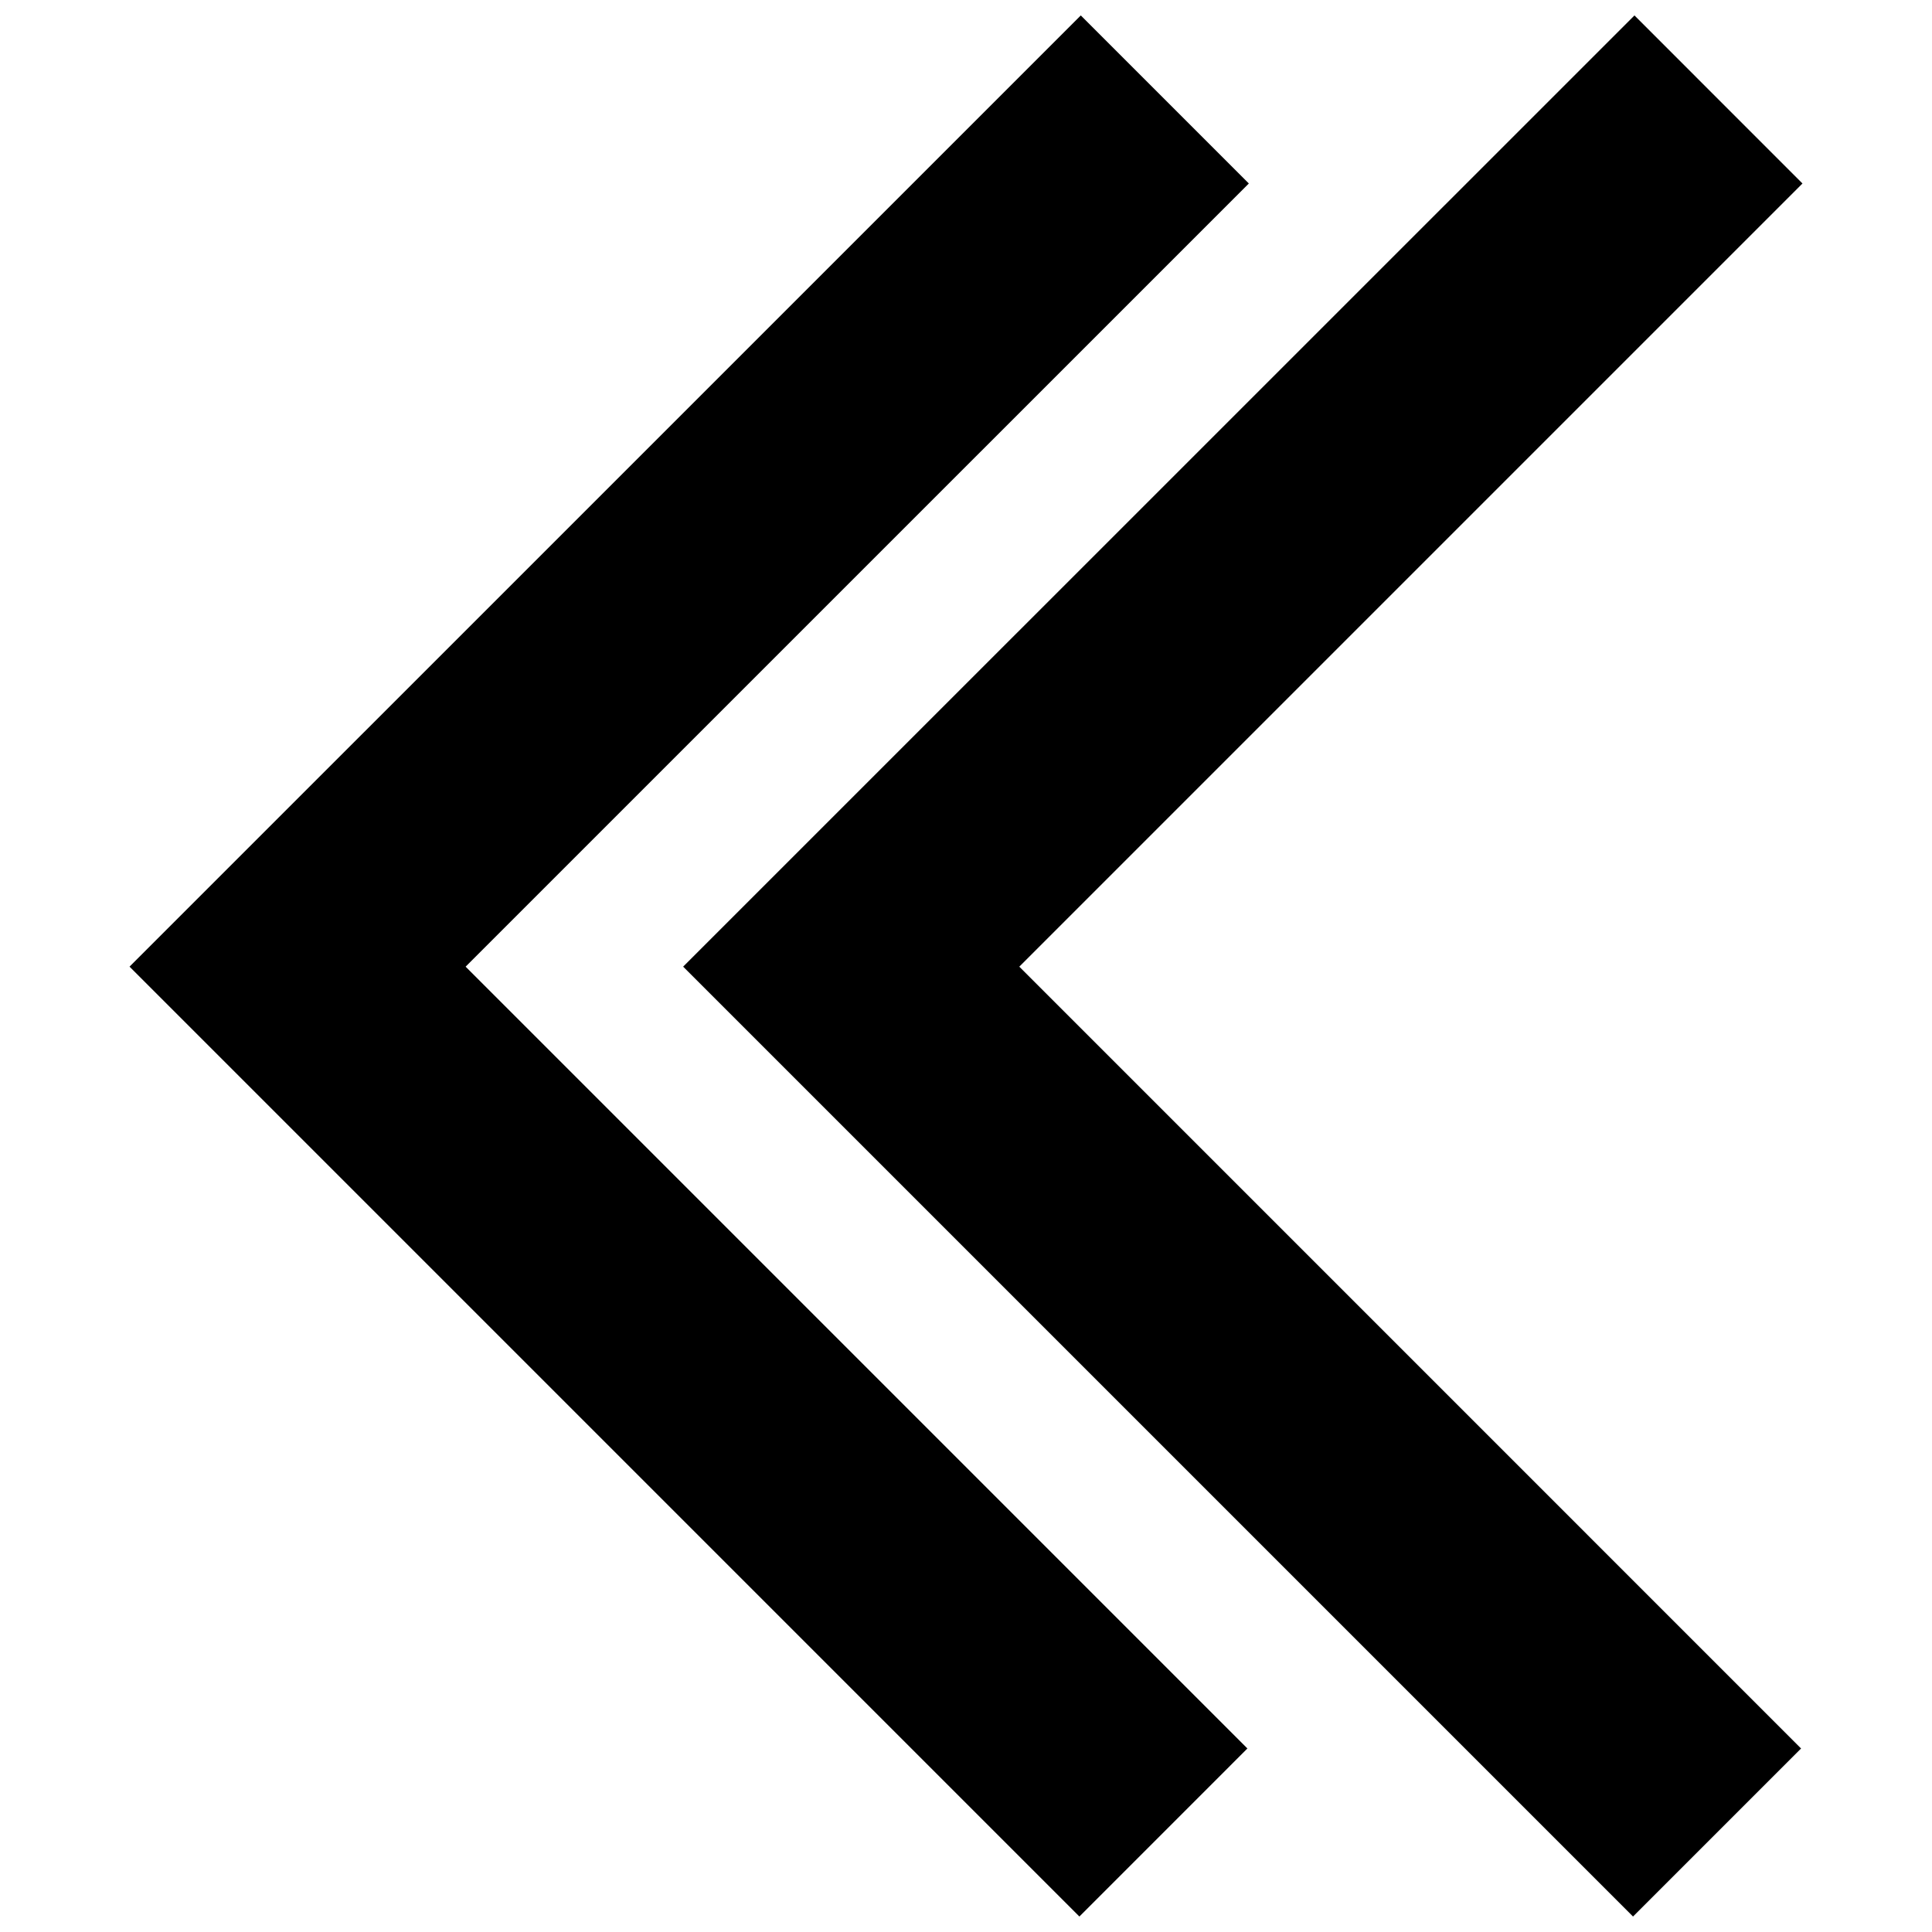
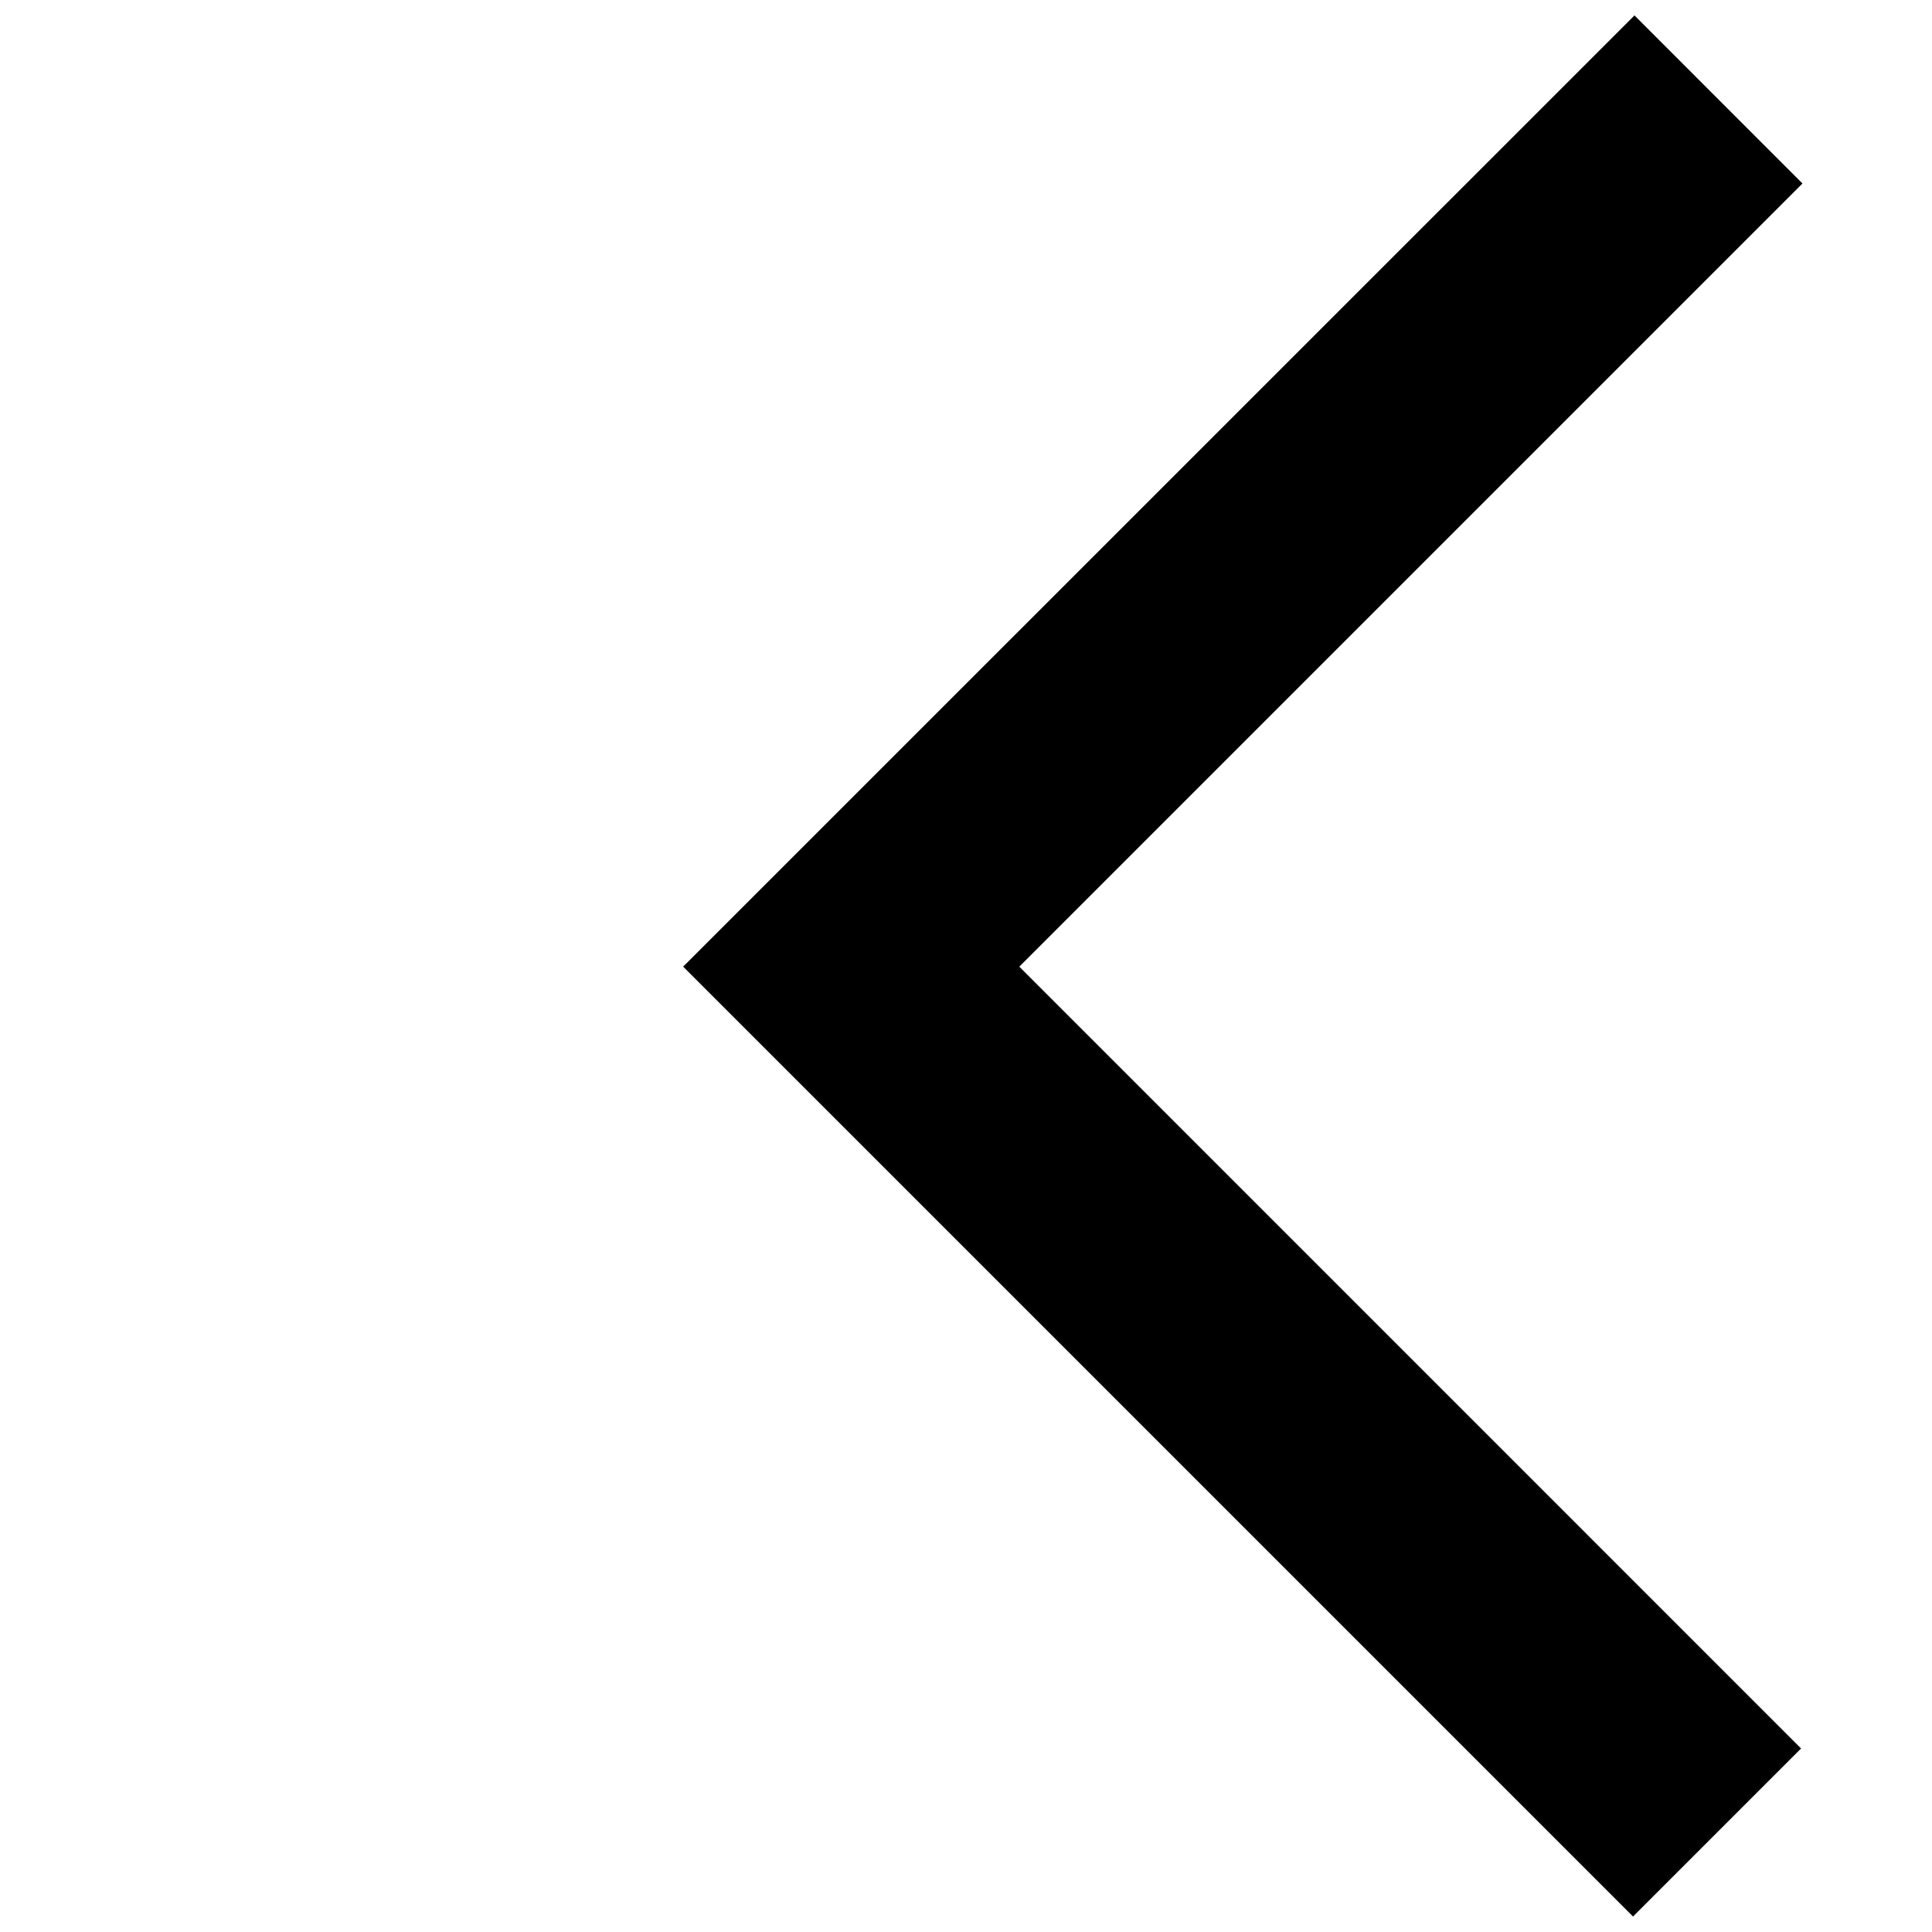
<svg xmlns="http://www.w3.org/2000/svg" width="800px" height="800px" version="1.1" viewBox="144 144 512 512">
  <defs>
    <clipPath id="b">
      <path d="m178 148.09h297v503.81h-297z" />
    </clipPath>
    <clipPath id="a">
      <path d="m325 148.09h297v503.81h-297z" />
    </clipPath>
  </defs>
  <g>
    <g clip-path="url(#b)">
-       <path d="m430.05 651.9-251.72-251.73 252.09-252.08 44.535 44.535-207.56 207.55 207.18 207.19z" />
-     </g>
+       </g>
    <g clip-path="url(#a)">
      <path d="m576.77 651.9-251.73-251.73 252.11-252.08 44.523 44.535-207.55 207.55 207.18 207.19z" />
    </g>
  </g>
</svg>